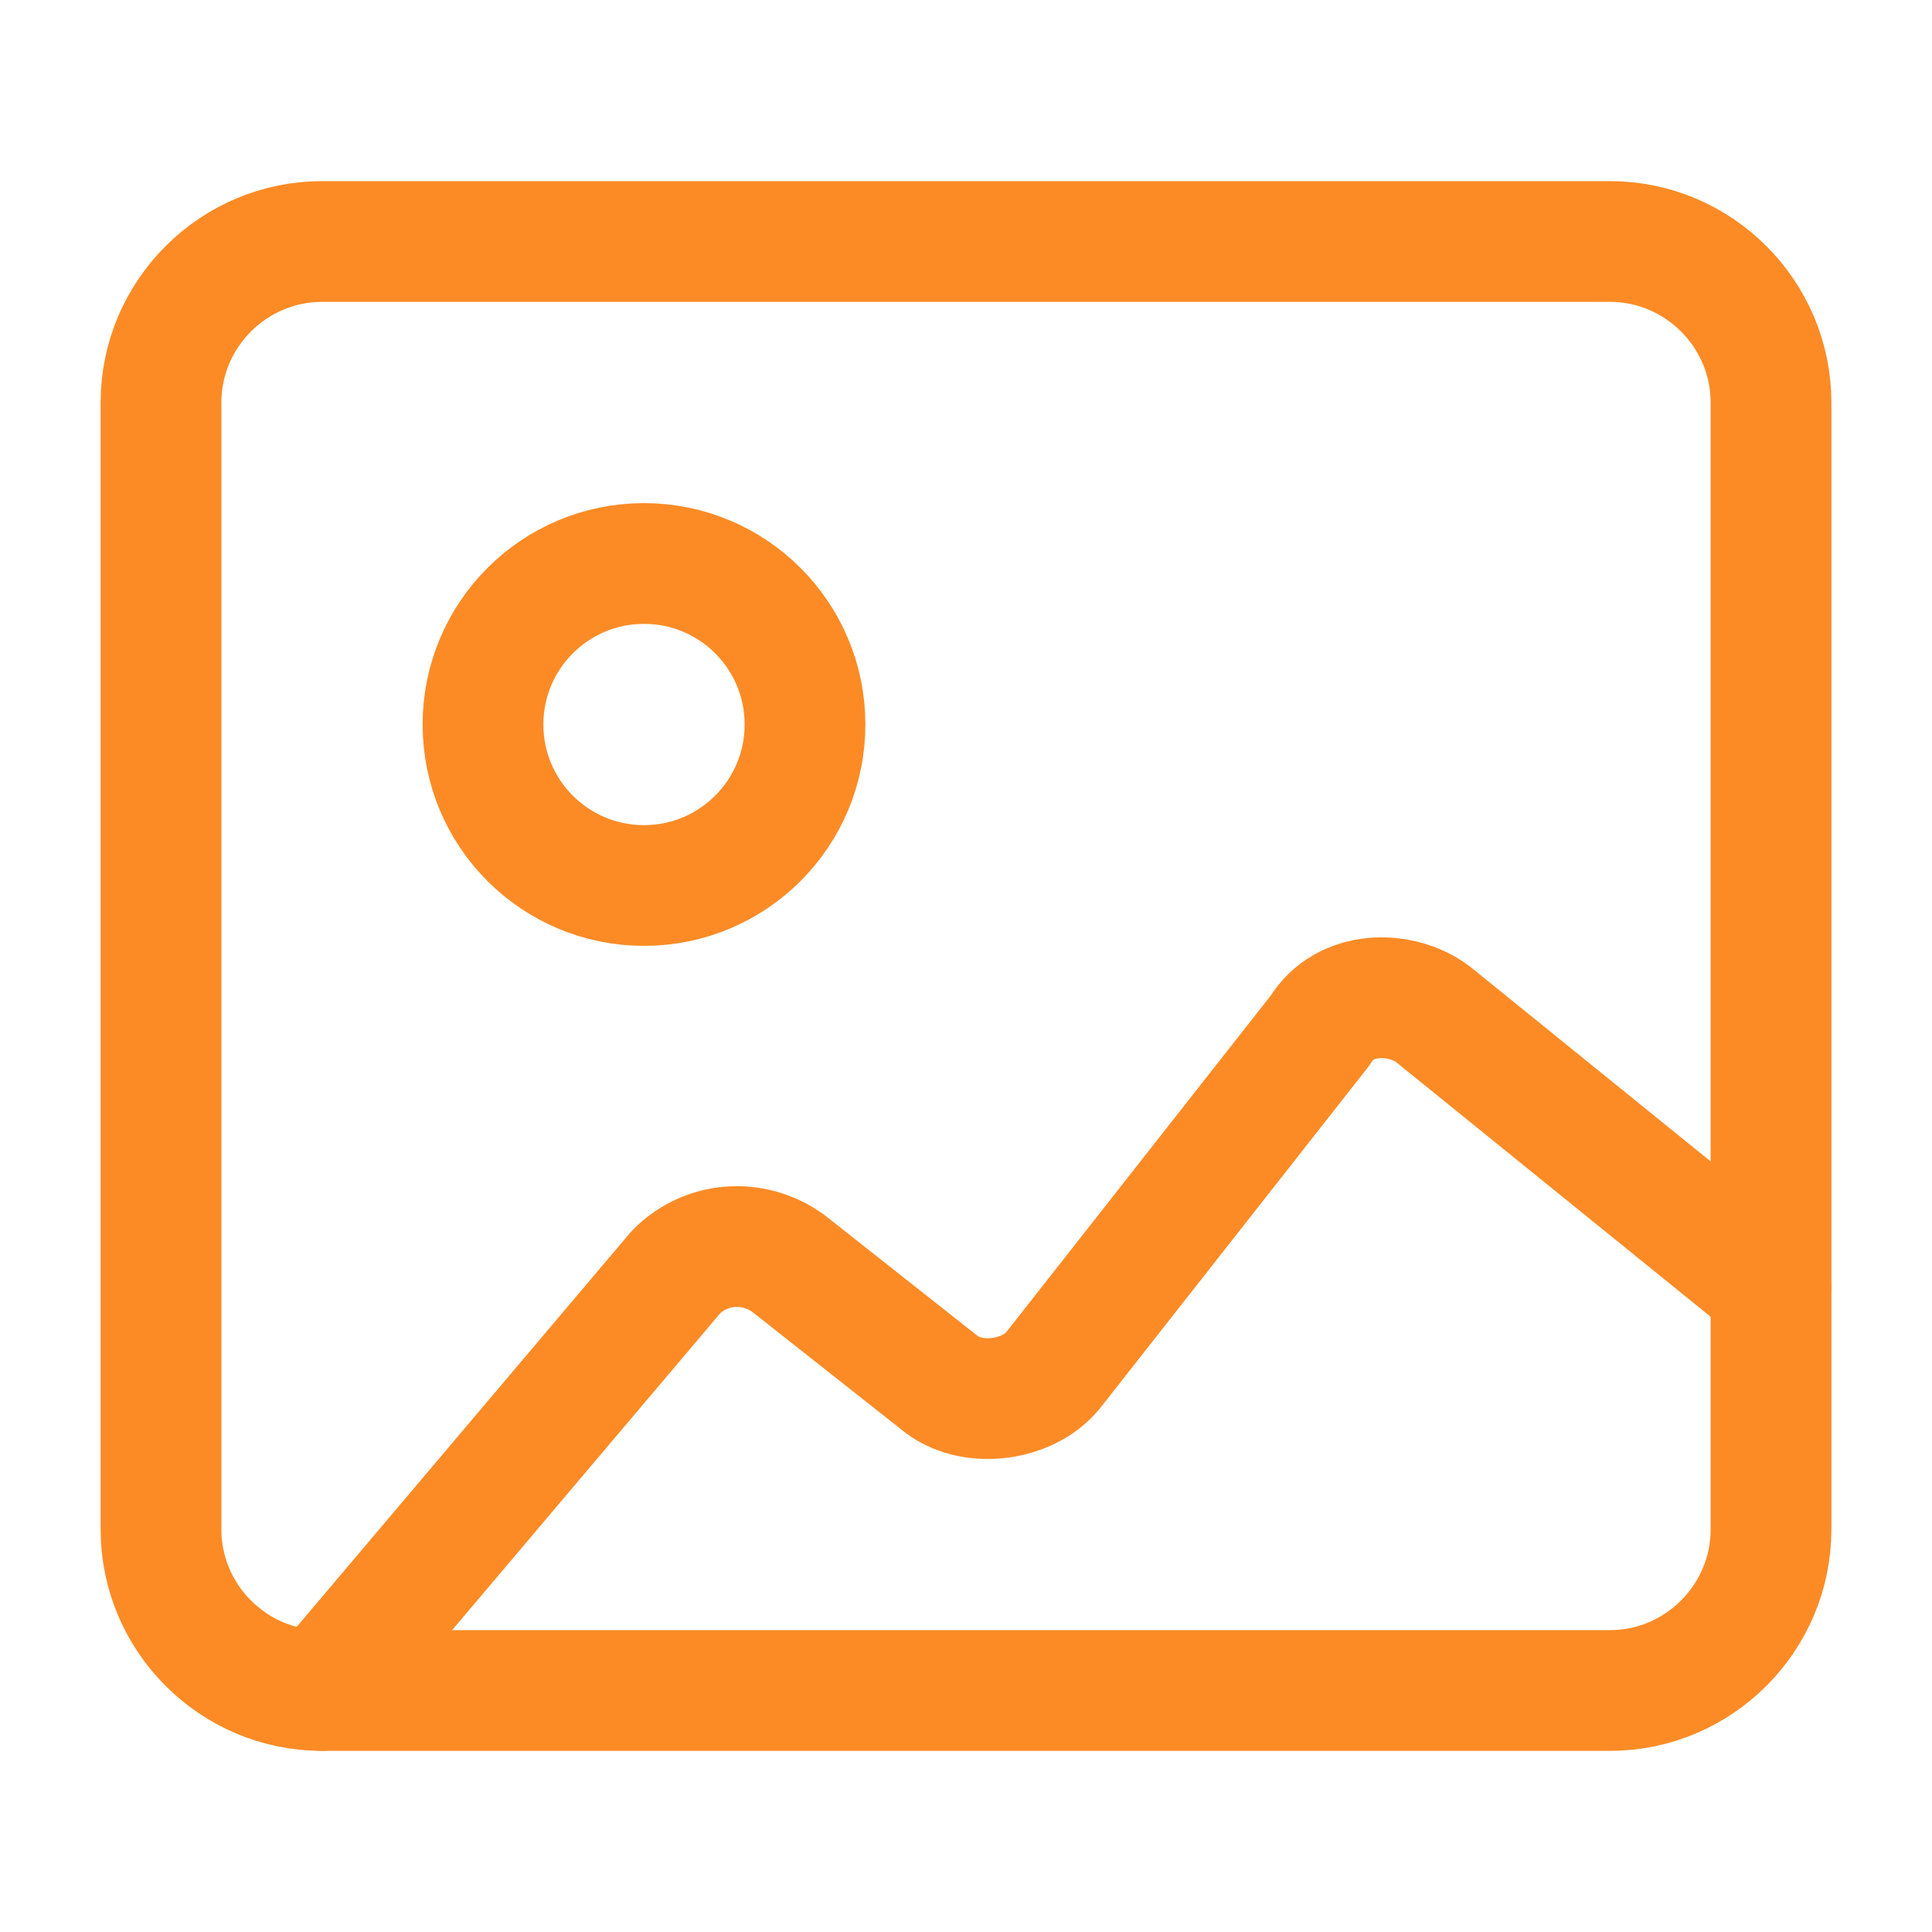
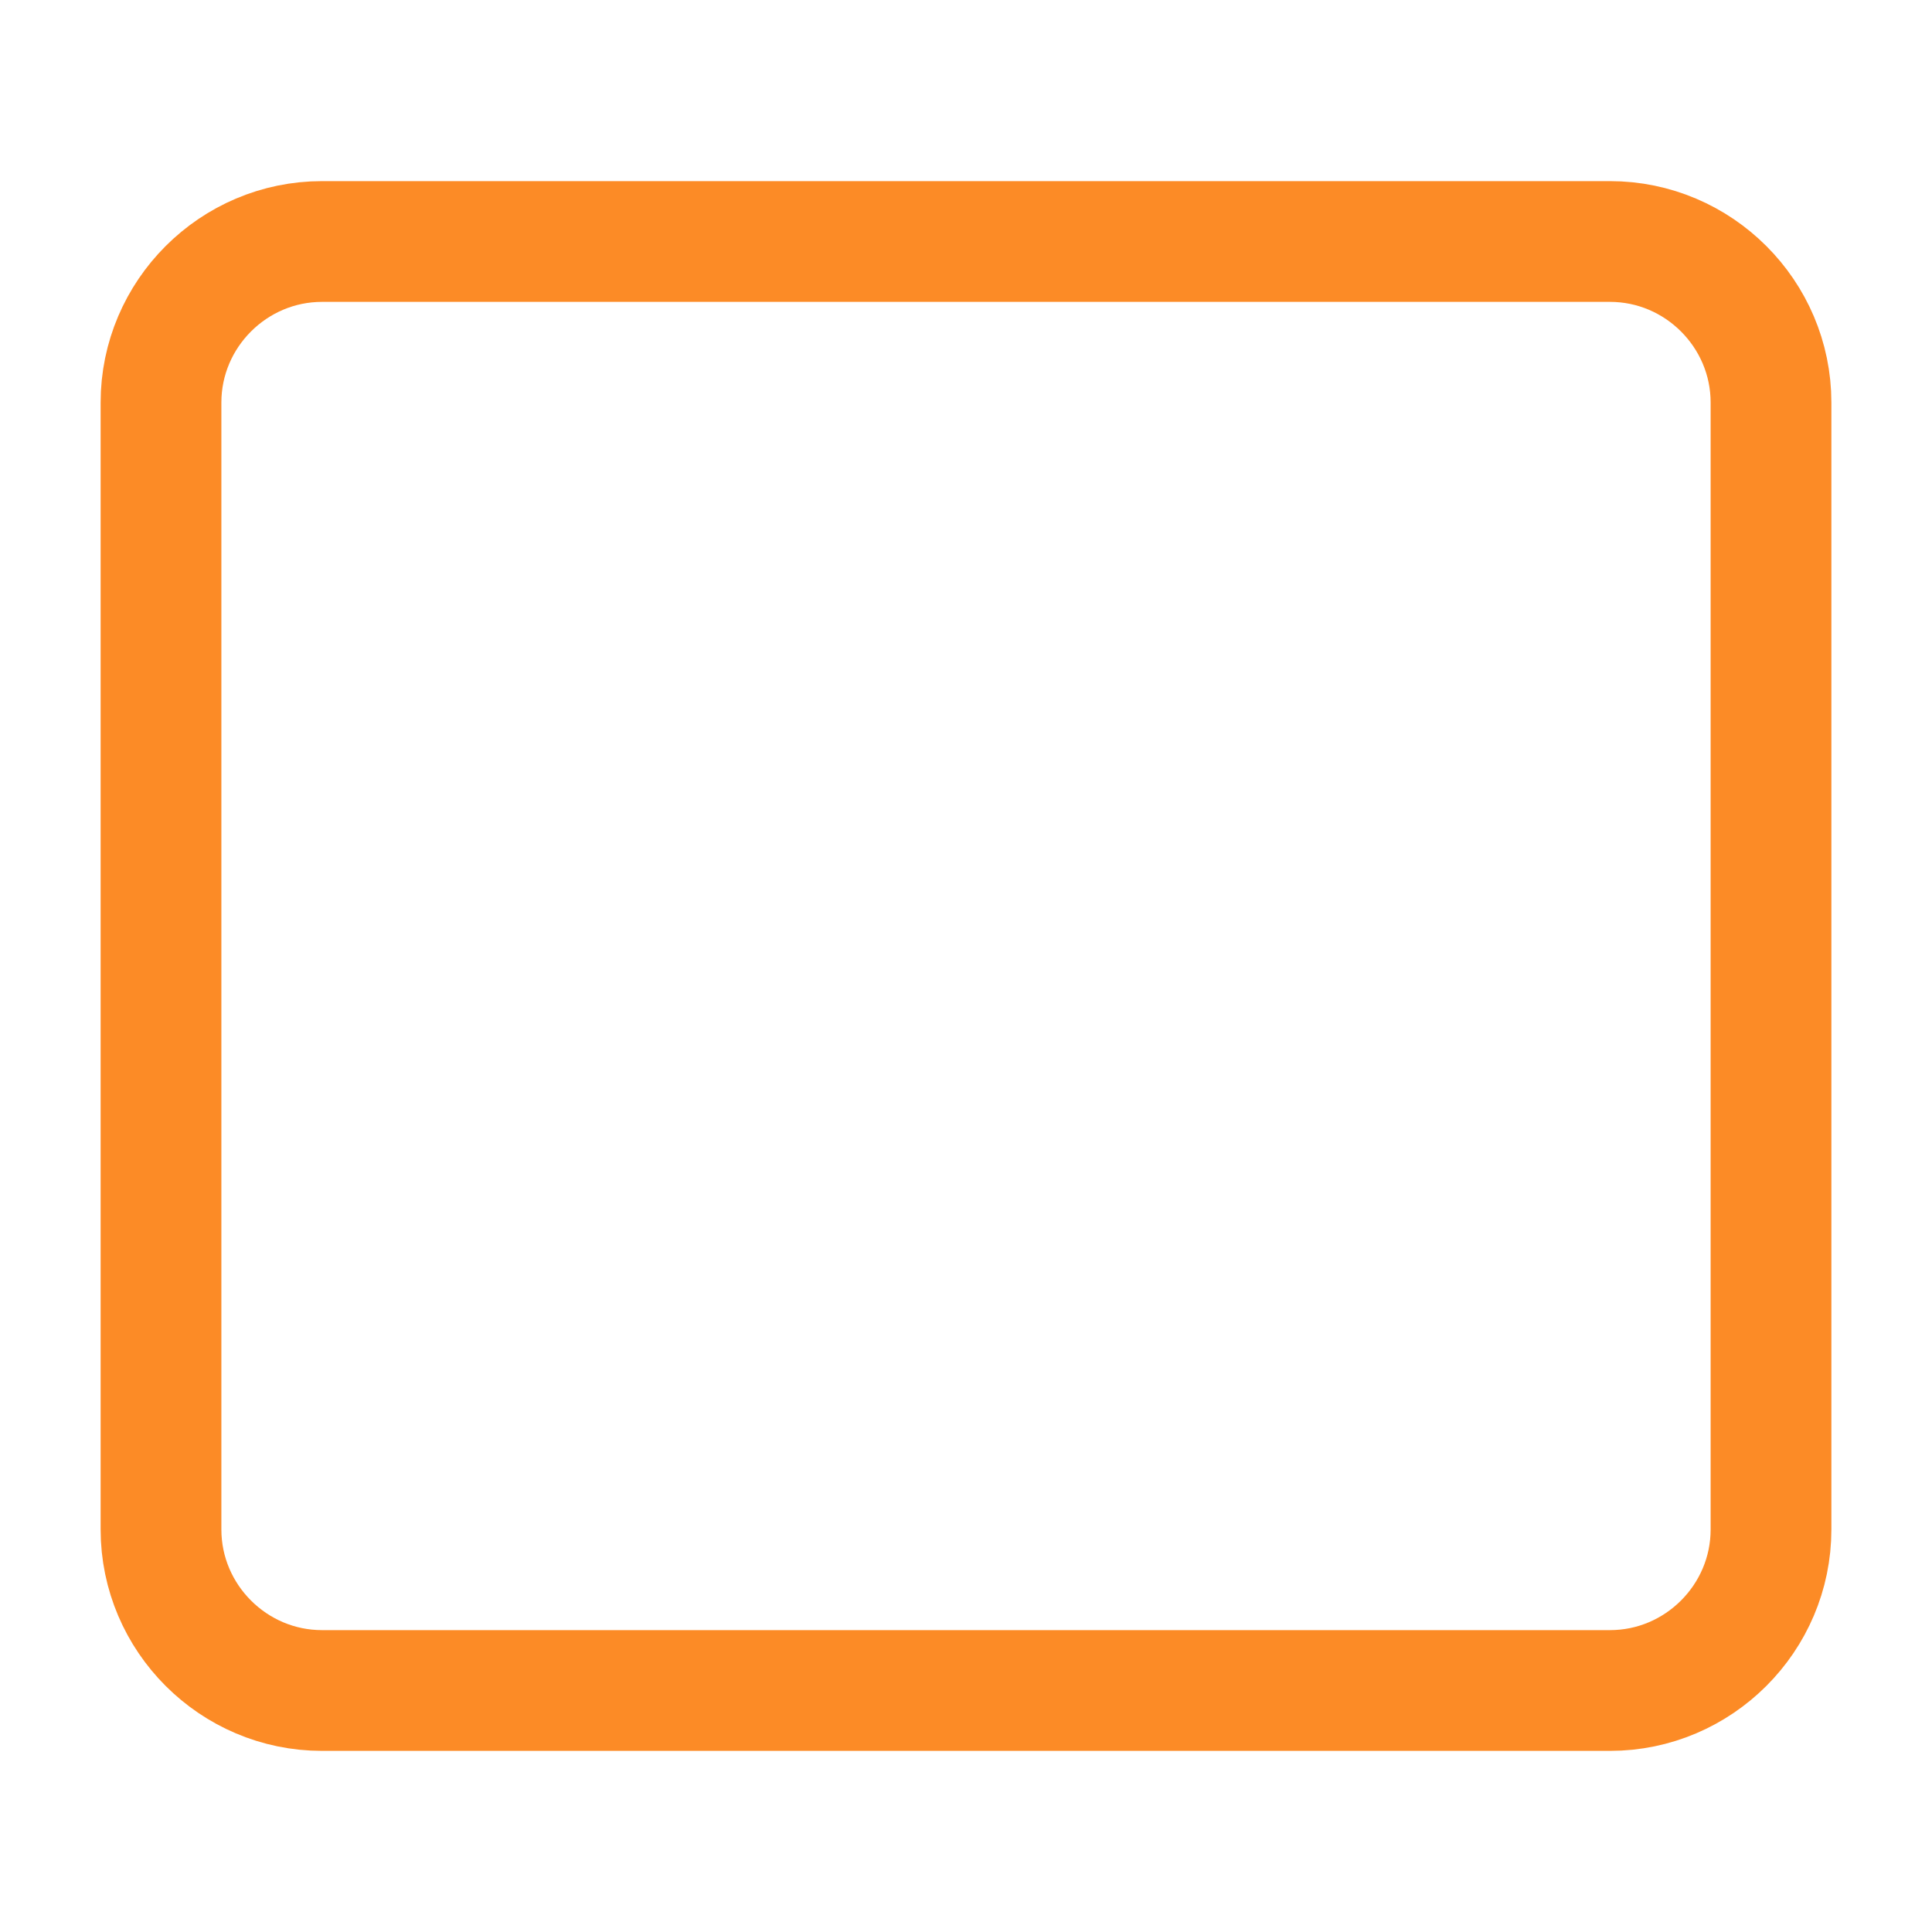
<svg xmlns="http://www.w3.org/2000/svg" width="24" height="24" viewBox="0 0 24 24" fill="none">
  <path d="M20 21H4C2.9 21 2 20.1 2 19V5C2 3.9 2.9 3 4 3H20C21.1 3 22 3.9 22 5V19C22 20.1 21.1 21 20 21Z" stroke="#FC8B26" stroke-width="1.5" stroke-miterlimit="10" stroke-linecap="round" stroke-linejoin="round" />
-   <path d="M8 11C9.105 11 10 10.105 10 9C10 7.895 9.105 7 8 7C6.895 7 6 7.895 6 9C6 10.105 6.895 11 8 11Z" stroke="#FC8B26" stroke-width="1.5" stroke-miterlimit="10" stroke-linecap="round" stroke-linejoin="round" />
-   <path d="M22 15.999L17.8 12.599C17.4 12.299 16.7 12.299 16.4 12.799L13.1 16.999C12.8 17.399 12.1 17.5 11.7 17.2L9.8 15.7C9.4 15.399 8.8 15.399 8.4 15.799L4 20.999" stroke="#FC8B26" stroke-width="1.5" stroke-miterlimit="10" stroke-linecap="round" stroke-linejoin="round" />
</svg>